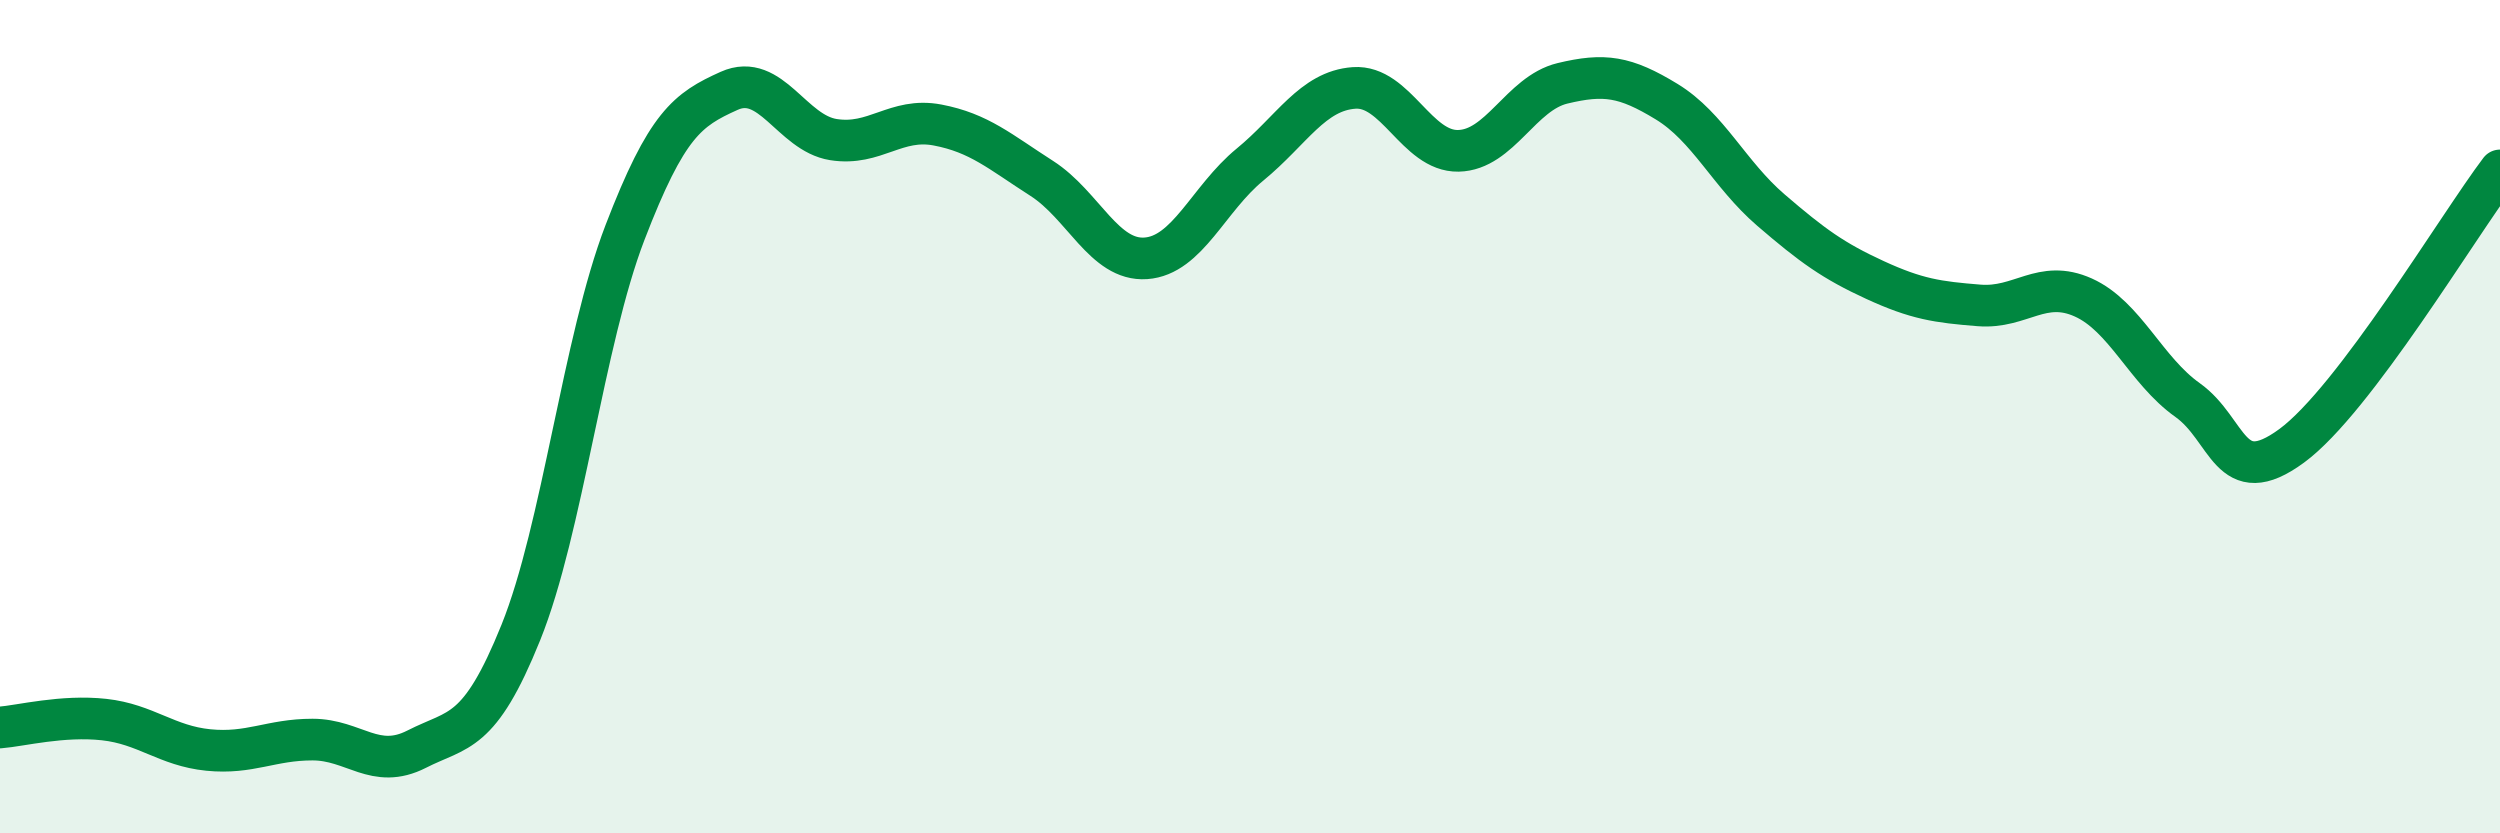
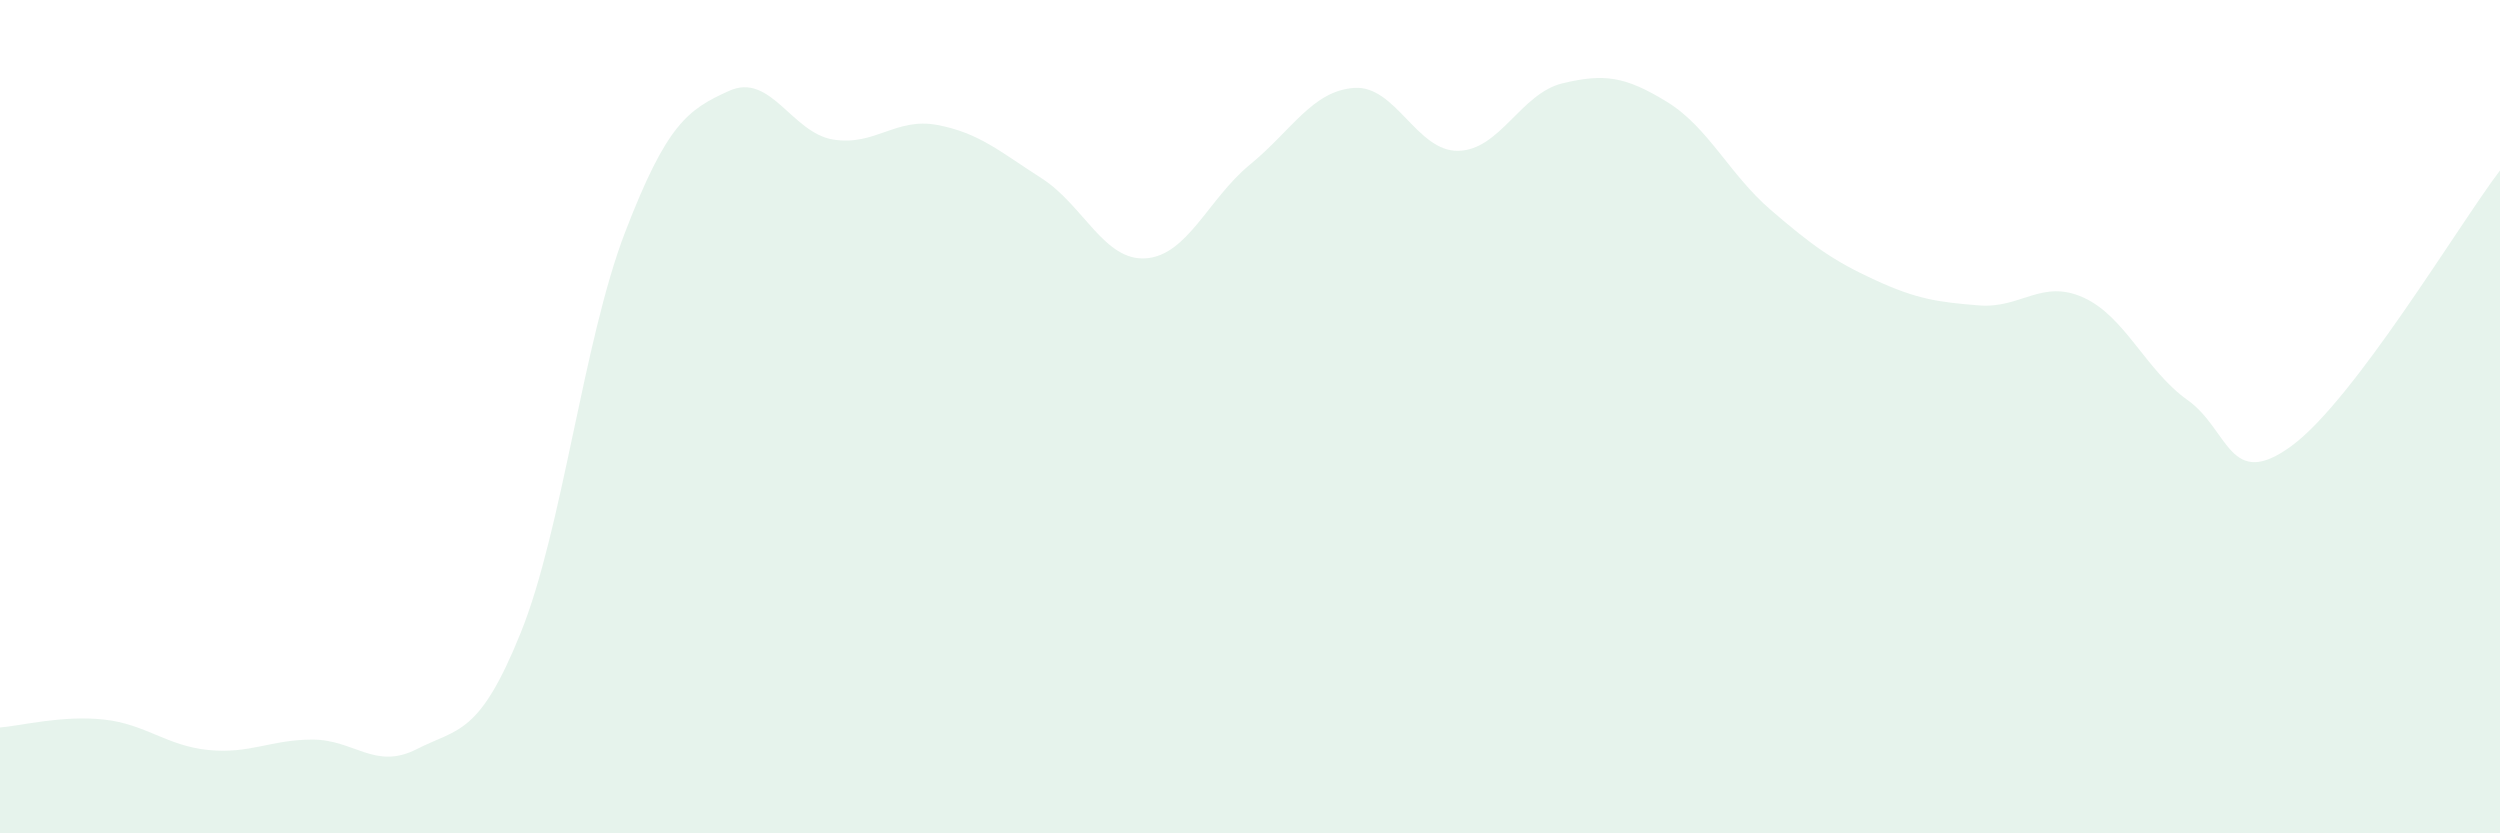
<svg xmlns="http://www.w3.org/2000/svg" width="60" height="20" viewBox="0 0 60 20">
  <path d="M 0,17.46 C 0.5,17.42 1.5,17.16 2.5,17.27 C 3.5,17.38 4,17.9 5,18 C 6,18.1 6.5,17.75 7.5,17.75 C 8.5,17.75 9,18.49 10,17.98 C 11,17.47 11.5,17.66 12.5,15.18 C 13.5,12.7 14,8.18 15,5.58 C 16,2.98 16.5,2.63 17.5,2.18 C 18.5,1.73 19,3.19 20,3.35 C 21,3.51 21.5,2.81 22.5,3 C 23.5,3.19 24,3.64 25,4.28 C 26,4.92 26.5,6.27 27.5,6.2 C 28.5,6.13 29,4.77 30,3.95 C 31,3.13 31.5,2.18 32.5,2.11 C 33.5,2.04 34,3.64 35,3.62 C 36,3.6 36.5,2.24 37.5,2 C 38.5,1.76 39,1.83 40,2.44 C 41,3.05 41.5,4.18 42.5,5.04 C 43.5,5.9 44,6.26 45,6.72 C 46,7.18 46.5,7.25 47.5,7.33 C 48.5,7.41 49,6.69 50,7.14 C 51,7.59 51.5,8.89 52.5,9.6 C 53.5,10.31 53.5,11.8 55,10.7 C 56.5,9.6 59,5.41 60,4.09L60 20L0 20Z" fill="#008740" opacity="0.1" stroke-linecap="round" stroke-linejoin="round" />
-   <path d="M 0,17.46 C 0.5,17.42 1.5,17.16 2.5,17.27 C 3.5,17.38 4,17.9 5,18 C 6,18.1 6.5,17.75 7.5,17.75 C 8.5,17.75 9,18.49 10,17.98 C 11,17.47 11.5,17.66 12.5,15.18 C 13.5,12.7 14,8.18 15,5.58 C 16,2.98 16.5,2.63 17.5,2.18 C 18.5,1.73 19,3.19 20,3.35 C 21,3.51 21.5,2.81 22.5,3 C 23.5,3.19 24,3.64 25,4.28 C 26,4.92 26.5,6.27 27.5,6.2 C 28.5,6.13 29,4.77 30,3.95 C 31,3.13 31.5,2.18 32.5,2.11 C 33.5,2.04 34,3.64 35,3.62 C 36,3.6 36.5,2.24 37.5,2 C 38.5,1.76 39,1.83 40,2.44 C 41,3.05 41.5,4.18 42.5,5.04 C 43.5,5.9 44,6.26 45,6.72 C 46,7.18 46.5,7.25 47.5,7.33 C 48.5,7.41 49,6.69 50,7.14 C 51,7.59 51.5,8.89 52.5,9.6 C 53.5,10.31 53.5,11.8 55,10.7 C 56.5,9.6 59,5.41 60,4.09" stroke="#008740" stroke-width="1" fill="none" stroke-linecap="round" stroke-linejoin="round" />
</svg>